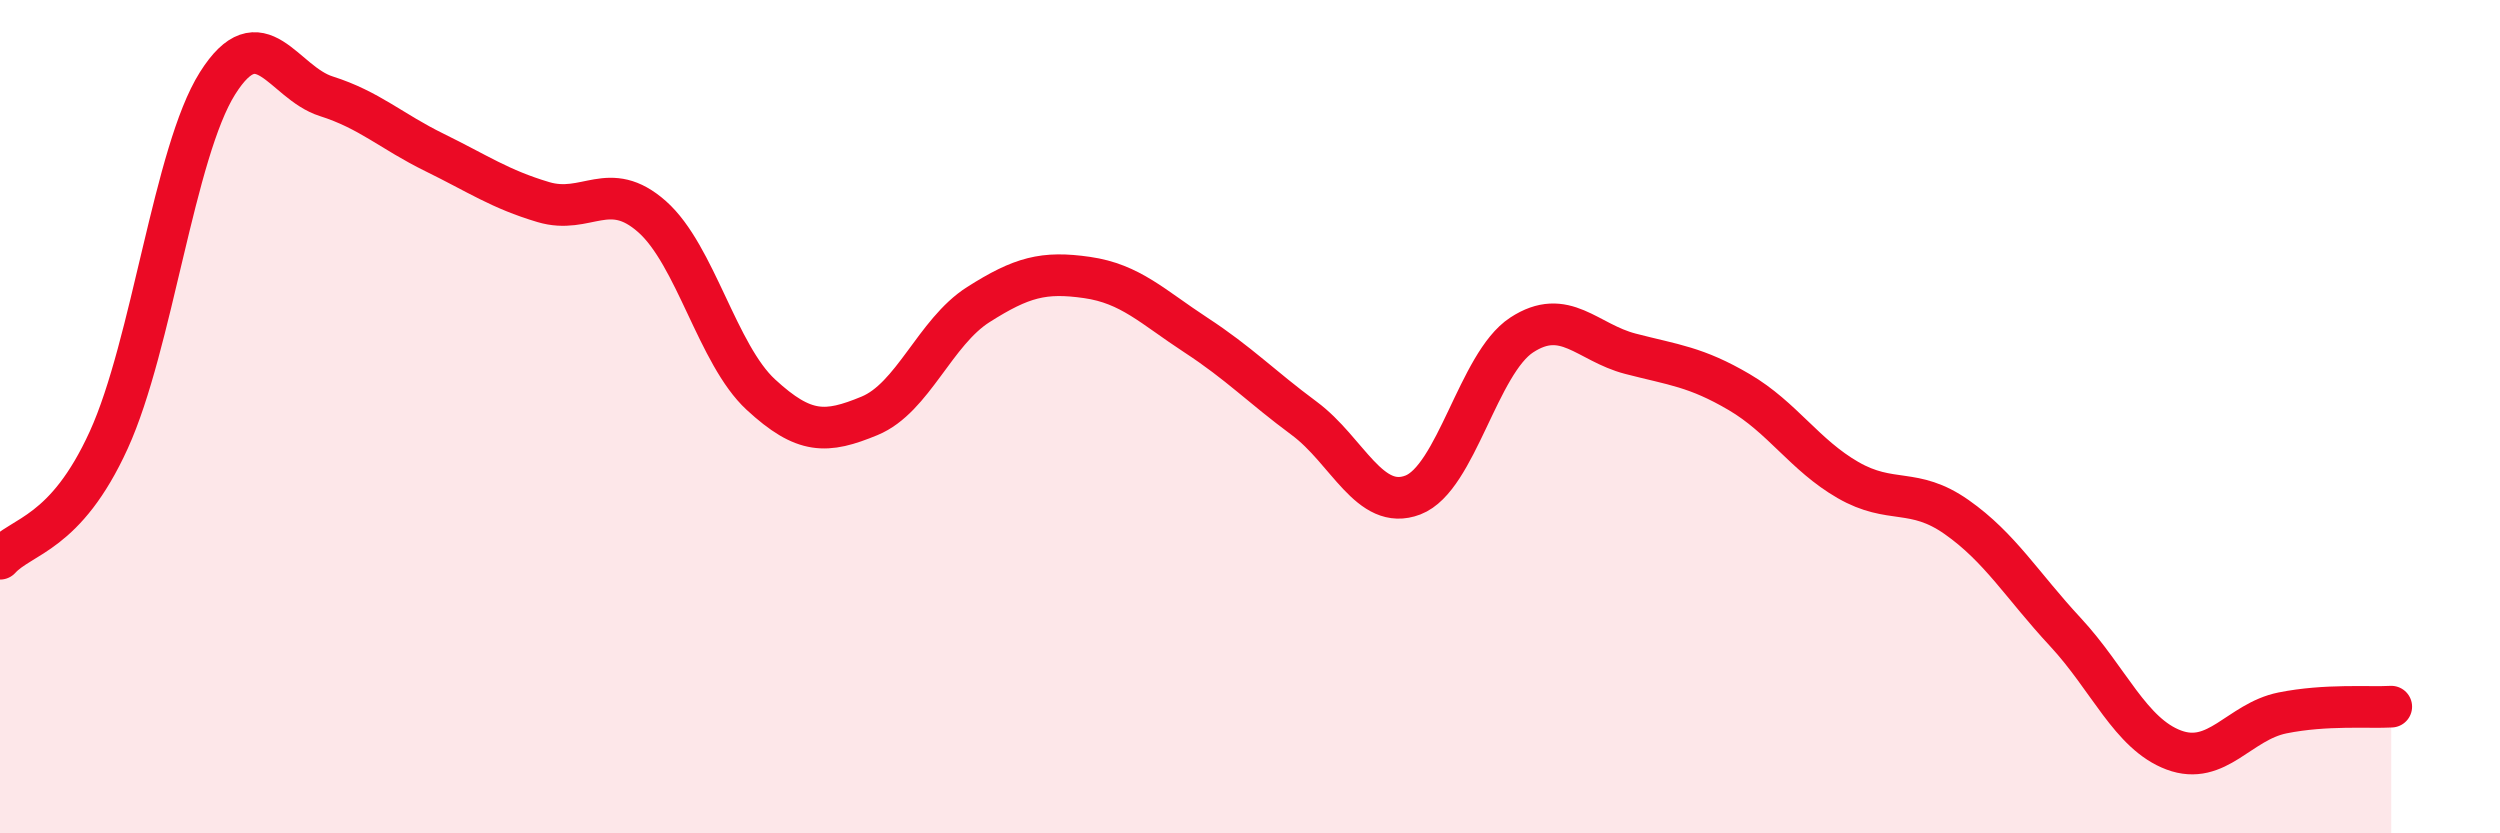
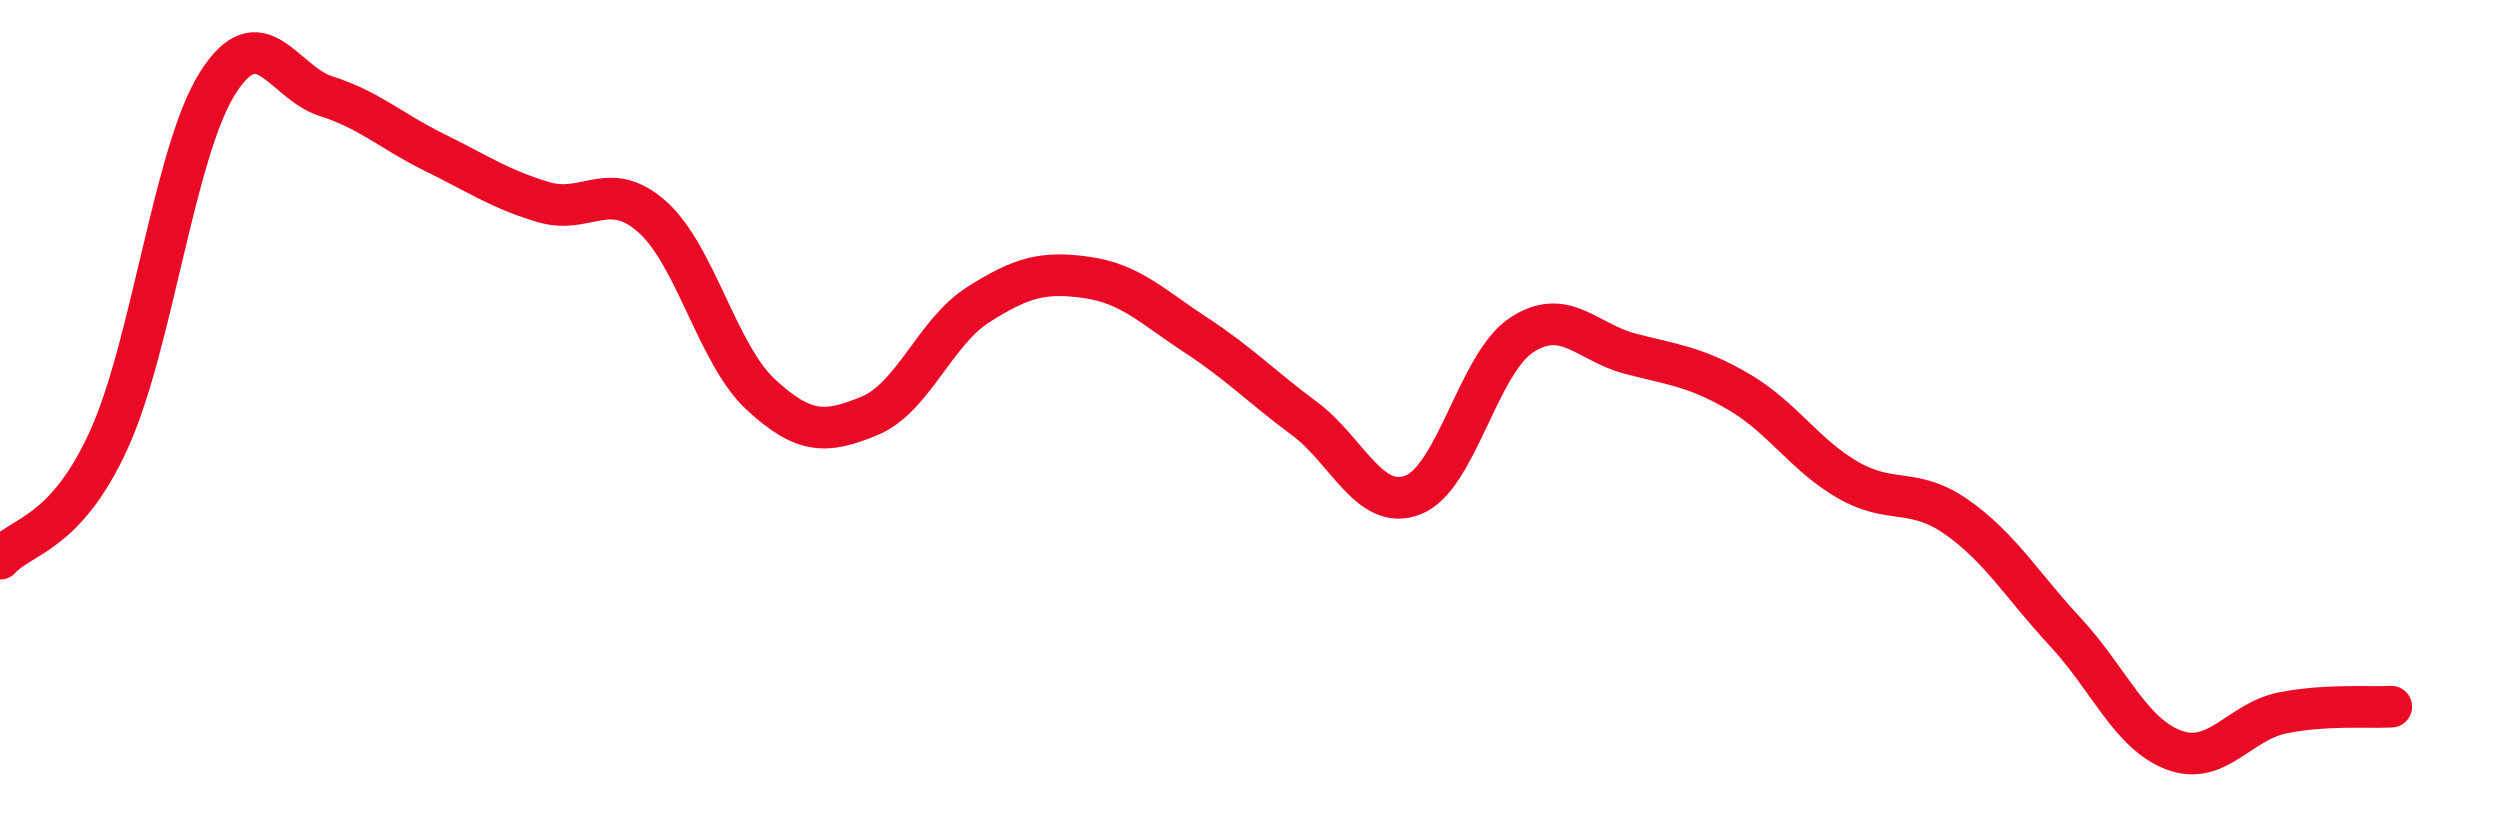
<svg xmlns="http://www.w3.org/2000/svg" width="60" height="20" viewBox="0 0 60 20">
-   <path d="M 0,13.41 C 0.52,12.84 1.57,12.84 2.61,10.56 C 3.65,8.28 4.18,3.65 5.22,2 C 6.26,0.35 6.79,1.98 7.83,2.31 C 8.87,2.64 9.39,3.15 10.43,3.66 C 11.47,4.17 12,4.54 13.04,4.85 C 14.08,5.16 14.61,4.28 15.65,5.2 C 16.69,6.12 17.22,8.51 18.26,9.47 C 19.3,10.43 19.83,10.41 20.87,9.98 C 21.91,9.55 22.44,7.97 23.48,7.31 C 24.52,6.65 25.05,6.51 26.09,6.66 C 27.13,6.81 27.66,7.36 28.7,8.04 C 29.74,8.72 30.26,9.27 31.3,10.04 C 32.34,10.81 32.87,12.28 33.91,11.88 C 34.95,11.48 35.48,8.72 36.52,8.04 C 37.56,7.36 38.09,8.22 39.13,8.49 C 40.17,8.76 40.7,8.8 41.74,9.41 C 42.78,10.02 43.31,10.92 44.35,11.52 C 45.39,12.12 45.92,11.68 46.96,12.41 C 48,13.14 48.53,14.05 49.57,15.17 C 50.61,16.29 51.13,17.61 52.17,18 C 53.21,18.39 53.74,17.32 54.78,17.11 C 55.82,16.9 56.87,16.99 57.39,16.96L57.39 20L0 20Z" fill="#EB0A25" opacity="0.1" stroke-linecap="round" stroke-linejoin="round" />
  <path d="M 0,13.41 C 0.52,12.84 1.57,12.84 2.61,10.56 C 3.65,8.28 4.18,3.65 5.22,2 C 6.26,0.35 6.79,1.98 7.83,2.31 C 8.87,2.64 9.39,3.15 10.43,3.66 C 11.47,4.17 12,4.54 13.04,4.85 C 14.08,5.16 14.61,4.28 15.65,5.2 C 16.69,6.12 17.22,8.51 18.26,9.47 C 19.3,10.43 19.83,10.41 20.87,9.98 C 21.91,9.55 22.44,7.97 23.48,7.31 C 24.52,6.65 25.05,6.51 26.09,6.66 C 27.13,6.81 27.66,7.36 28.7,8.04 C 29.74,8.72 30.26,9.27 31.3,10.04 C 32.34,10.81 32.87,12.28 33.91,11.88 C 34.95,11.48 35.48,8.72 36.52,8.04 C 37.56,7.36 38.09,8.22 39.13,8.49 C 40.17,8.76 40.7,8.8 41.74,9.41 C 42.78,10.02 43.31,10.92 44.35,11.52 C 45.39,12.12 45.92,11.68 46.96,12.41 C 48,13.14 48.53,14.05 49.57,15.17 C 50.61,16.29 51.13,17.61 52.17,18 C 53.21,18.39 53.74,17.32 54.78,17.11 C 55.82,16.9 56.87,16.99 57.39,16.96" stroke="#EB0A25" stroke-width="1" fill="none" stroke-linecap="round" stroke-linejoin="round" />
</svg>